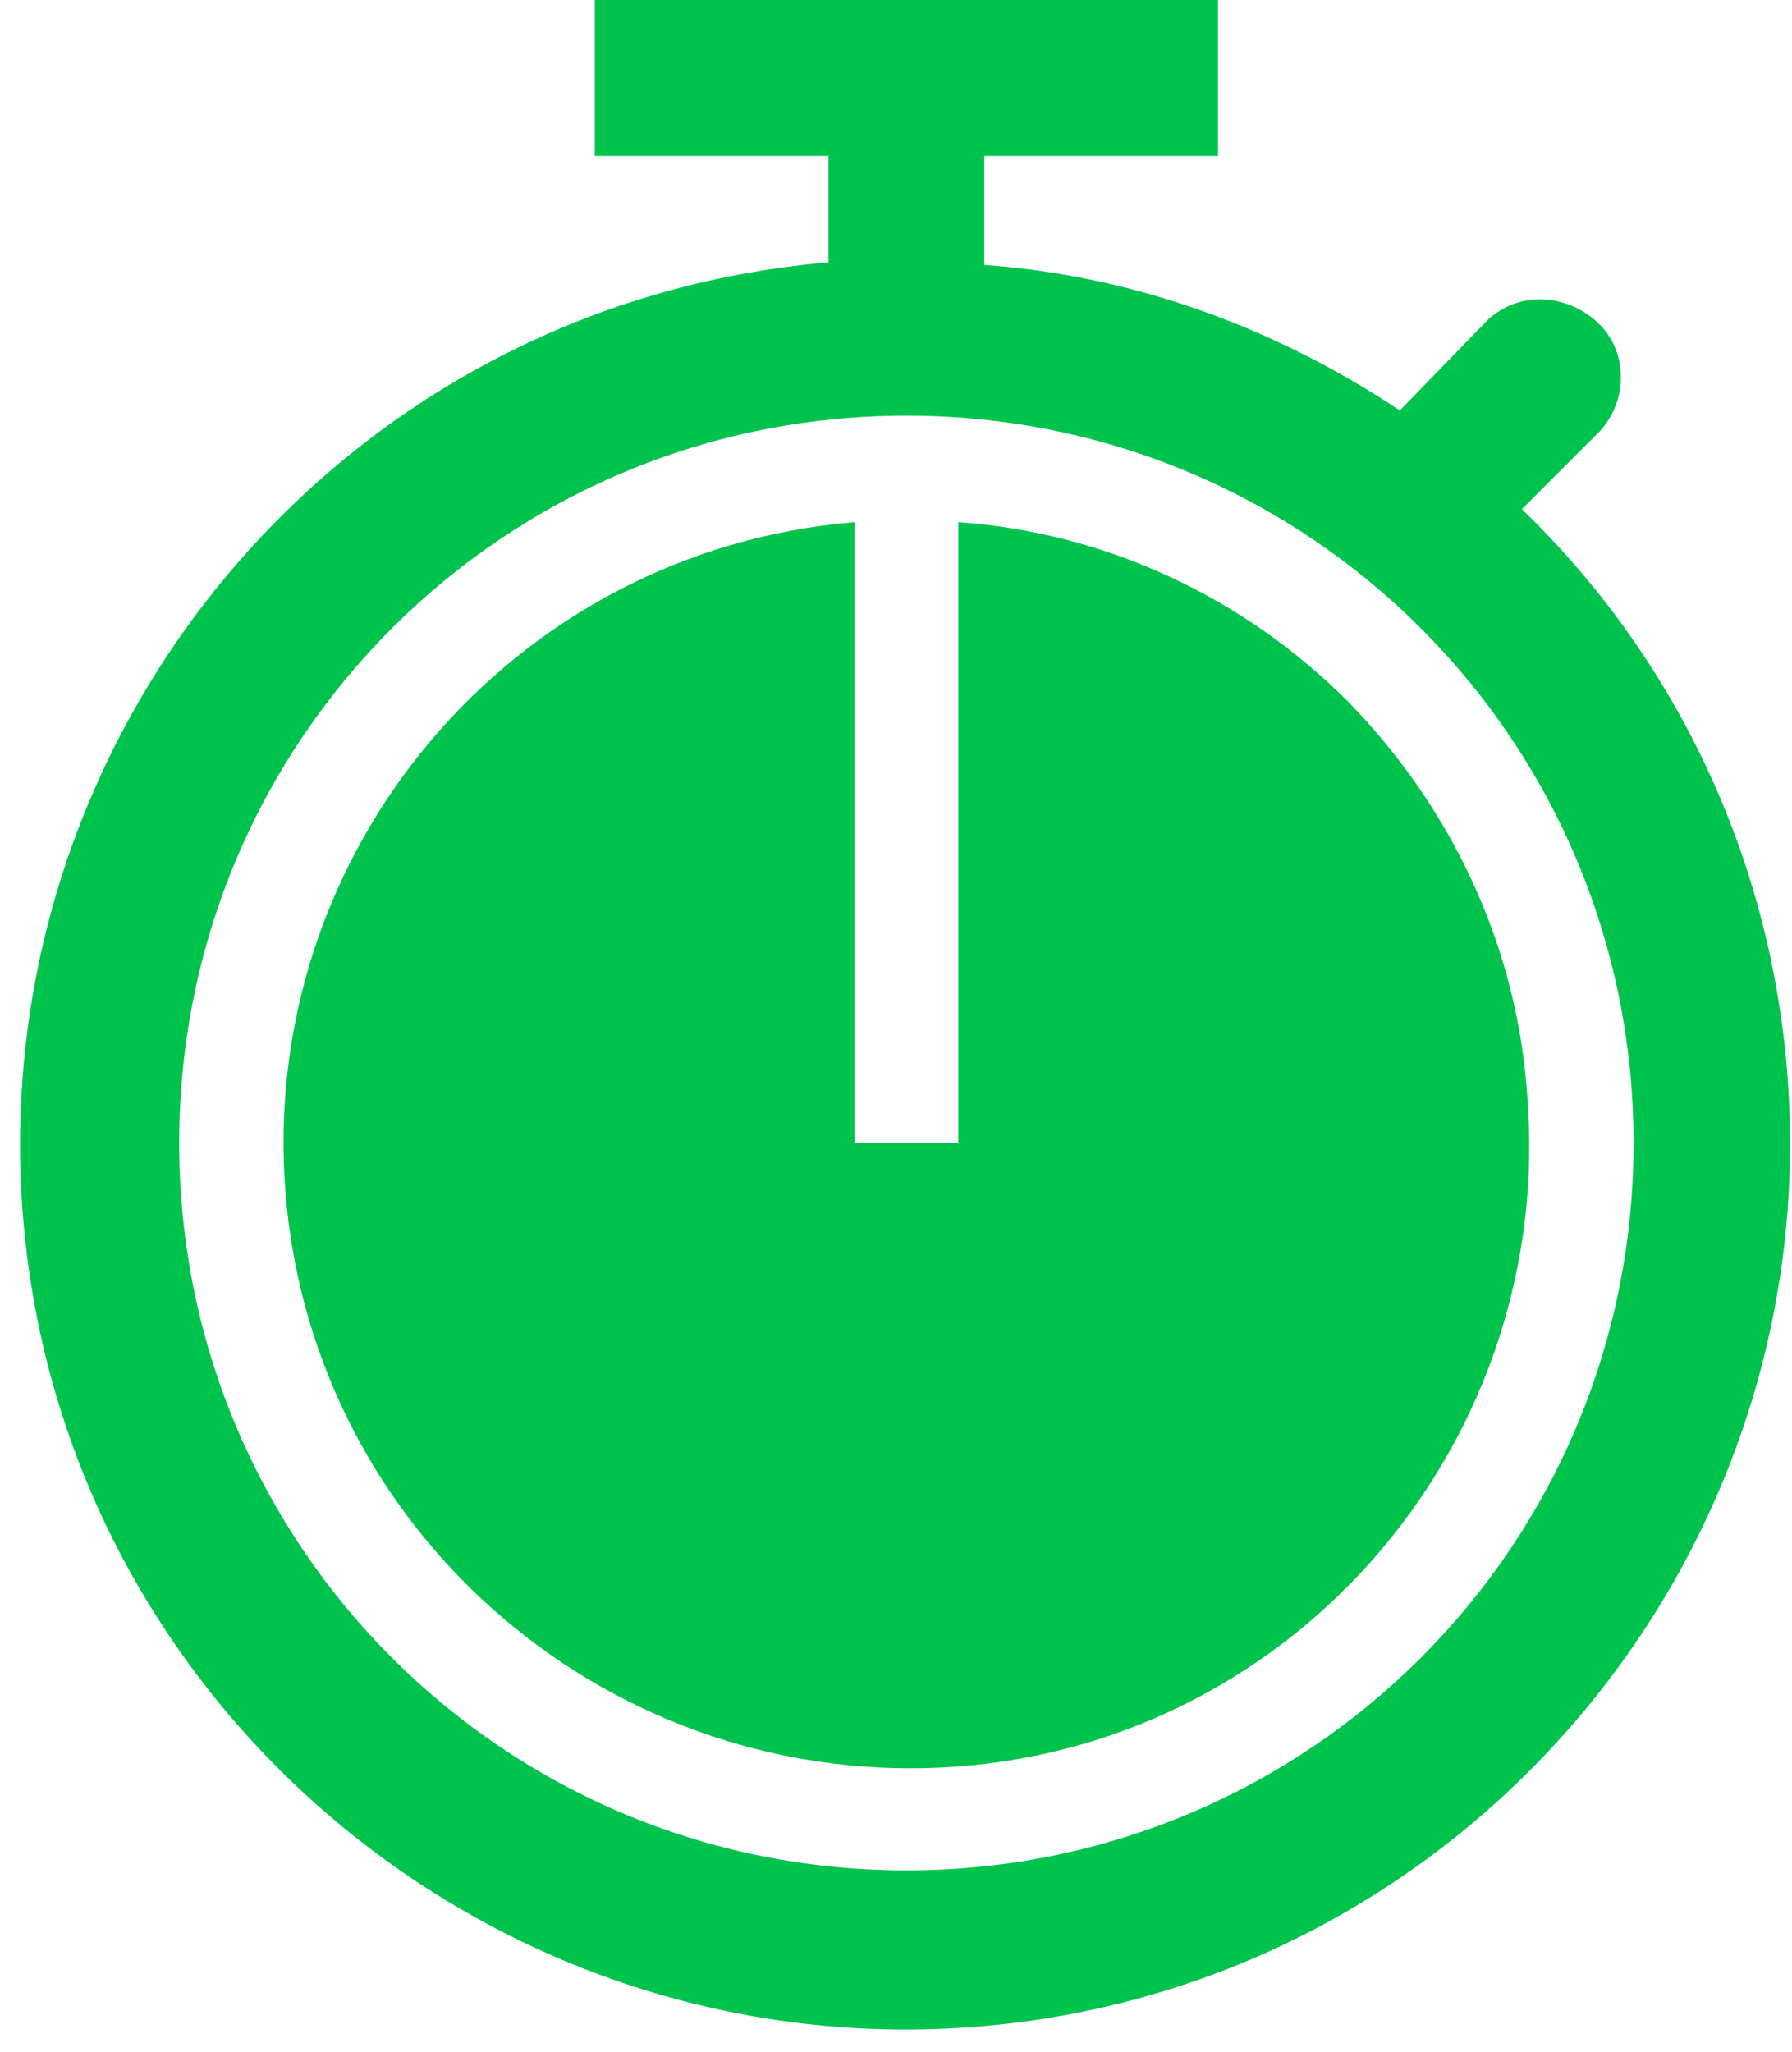
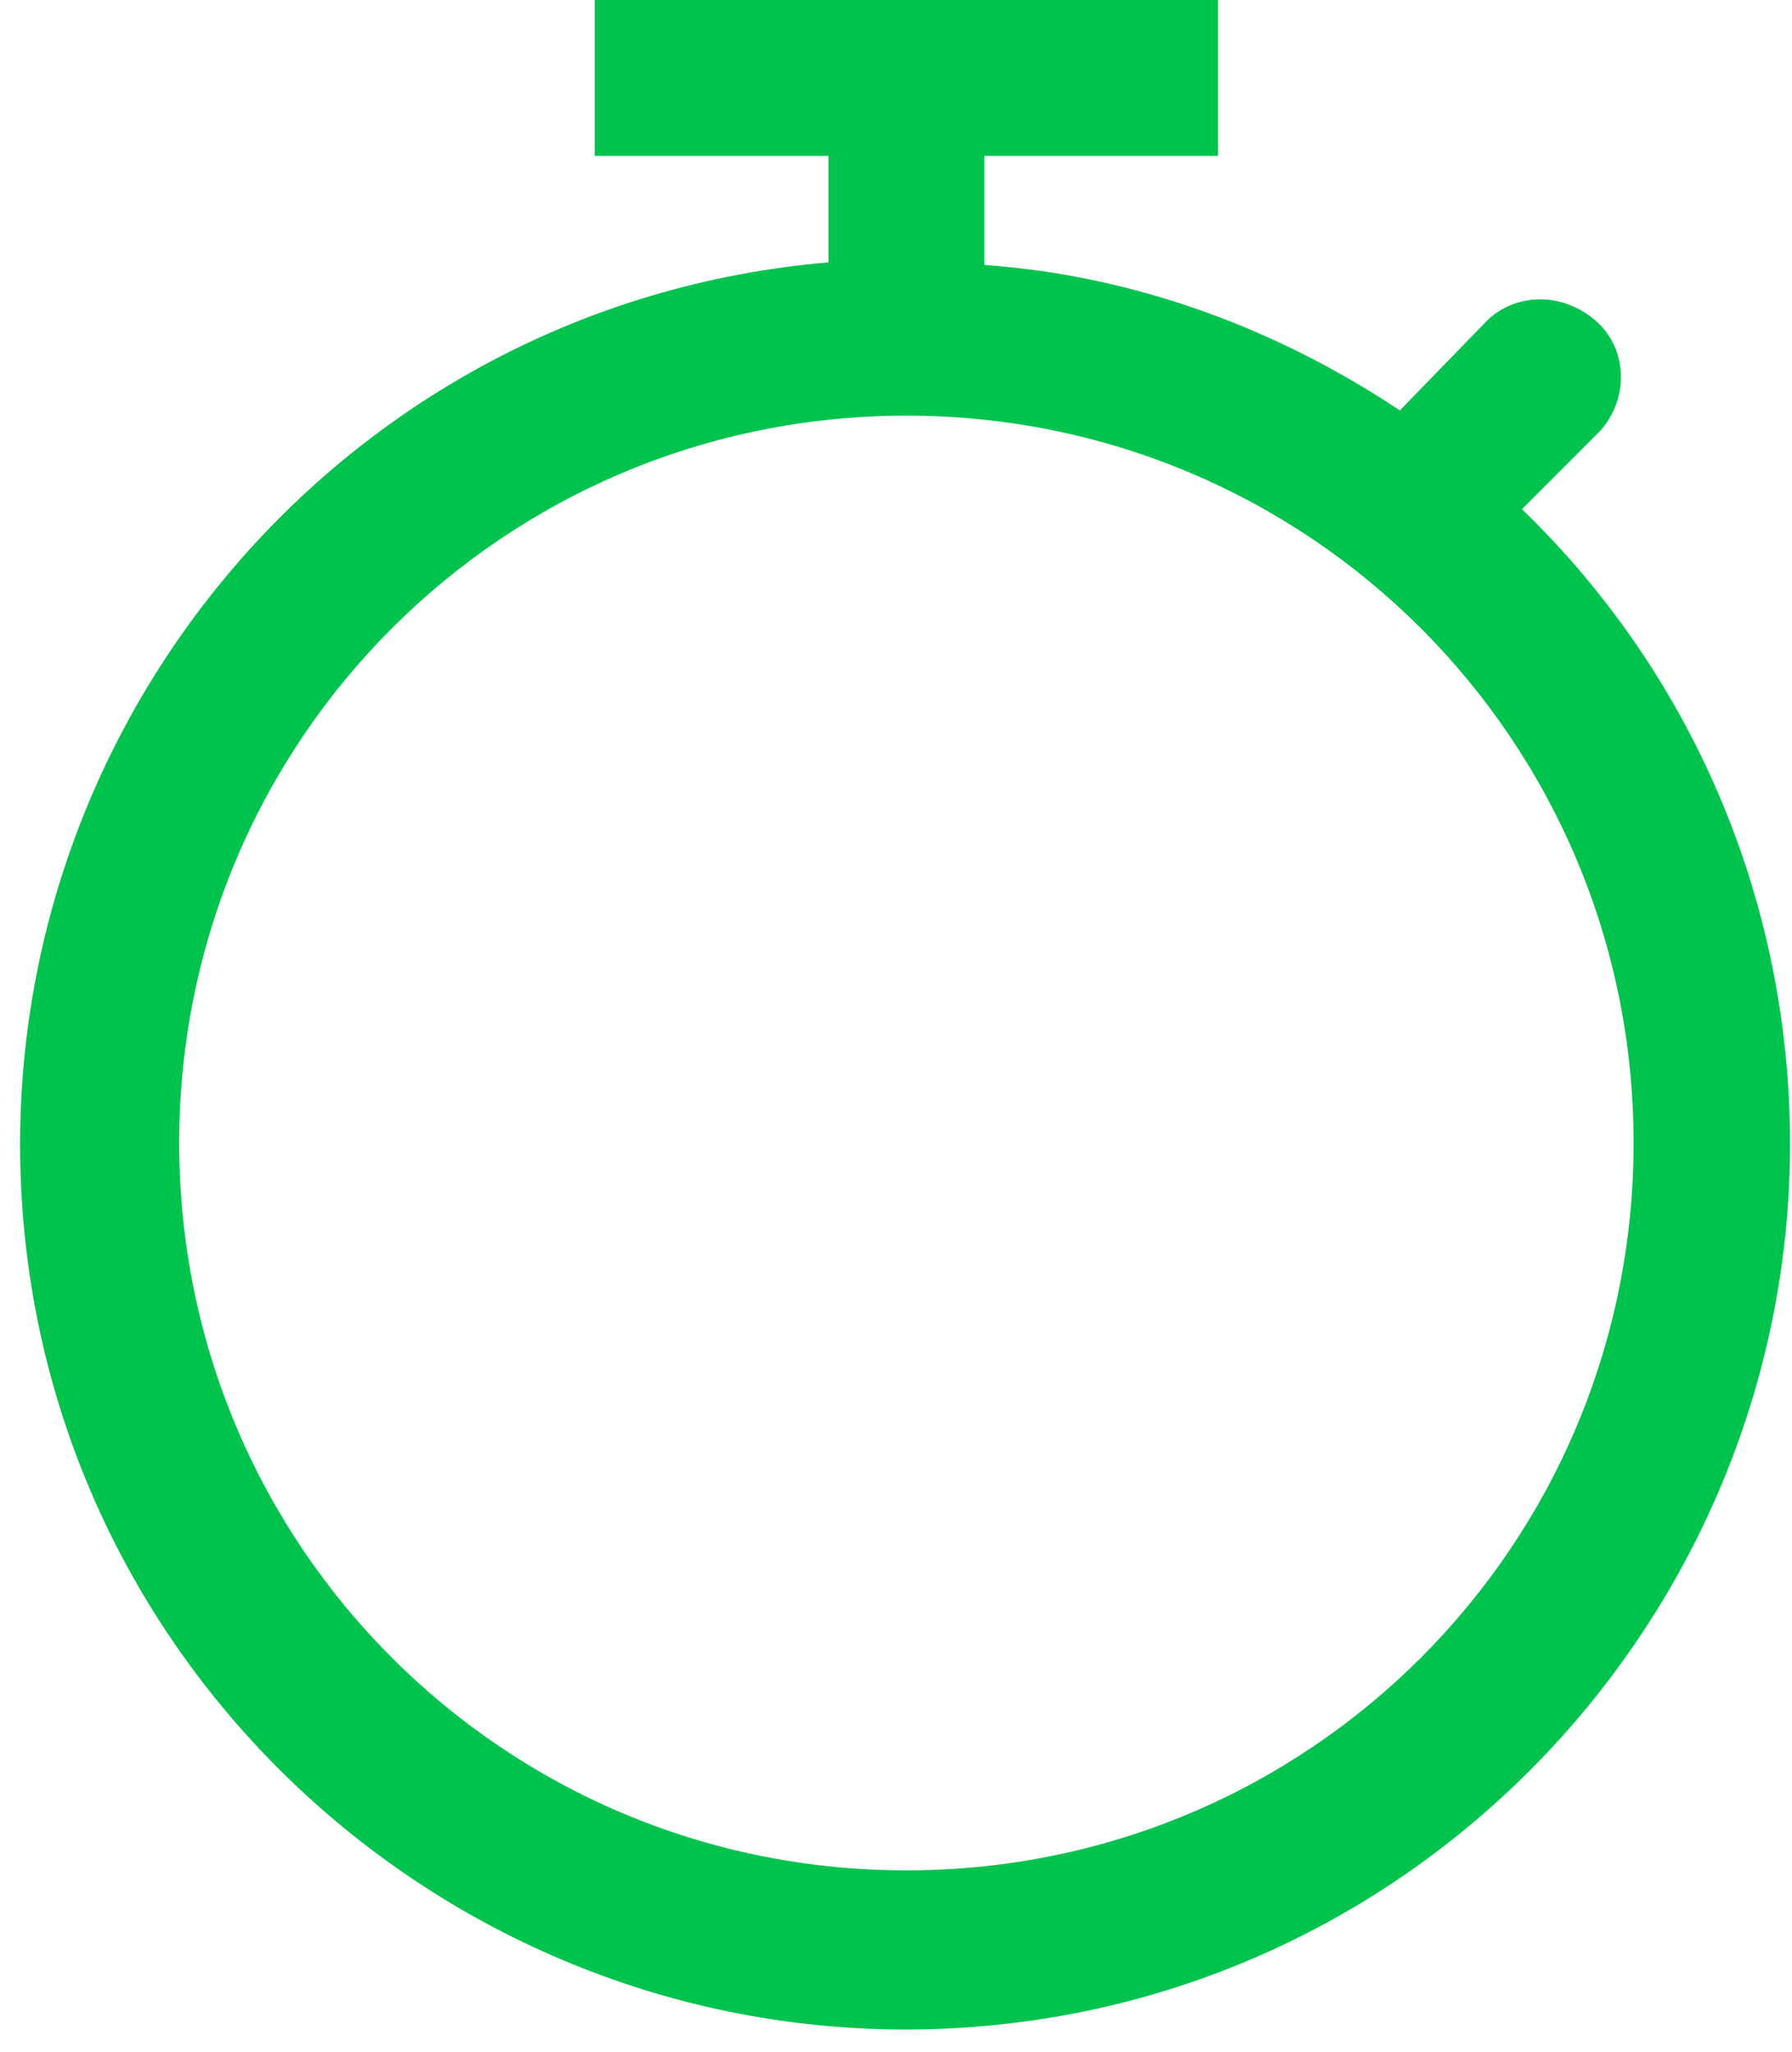
<svg xmlns="http://www.w3.org/2000/svg" width="69" height="79" viewBox="0 0 69 79" fill="none">
-   <path d="M34.9 72C19.4 72 6.9 59.5 6.9 44C6.9 28.5 19.4 16 34.9 16C50.4 16 62.9 28.5 62.9 44C62.9 59.5 50.4 72 34.9 72ZM58.6 19.6L61.6 16.6C62.7 15.4 62.7 13.5 61.5 12.4C60.3 11.3 58.5 11.2 57.3 12.3L53.9 15.8C49.1 12.6 43.6 10.6 37.9 10.2V6H46.9V0H22.9V6H31.9V10.1C13.1 11.7 -0.7 28.3 0.9 47C2.5 65.7 19.1 79.6 37.8 78C56.5 76.4 70.4 59.8 68.8 41.1C68.1 32.9 64.5 25.3 58.6 19.6Z" fill="#00C34E" />
-   <path d="M51.9 27C47.9 23 42.6 20.5 36.9 20.1V44H32.9V20.1C19.7 21.2 9.9 32.8 11 46C12.1 59.2 23.7 69 36.9 68C50.1 67 59.9 55.3 58.8 42.1C58.4 36.4 55.9 31.1 51.9 27Z" fill="#00C34E" />
+   <path d="M34.9 72C19.4 72 6.9 59.5 6.9 44C6.9 28.5 19.4 16 34.9 16C50.4 16 62.9 28.5 62.9 44C62.9 59.5 50.4 72 34.9 72M58.6 19.6L61.6 16.6C62.7 15.4 62.7 13.5 61.5 12.4C60.3 11.3 58.5 11.2 57.3 12.3L53.9 15.8C49.1 12.6 43.6 10.6 37.9 10.2V6H46.9V0H22.9V6H31.9V10.1C13.1 11.7 -0.7 28.3 0.9 47C2.5 65.7 19.1 79.6 37.8 78C56.5 76.4 70.4 59.8 68.8 41.1C68.1 32.9 64.5 25.3 58.6 19.6Z" fill="#00C34E" />
</svg>